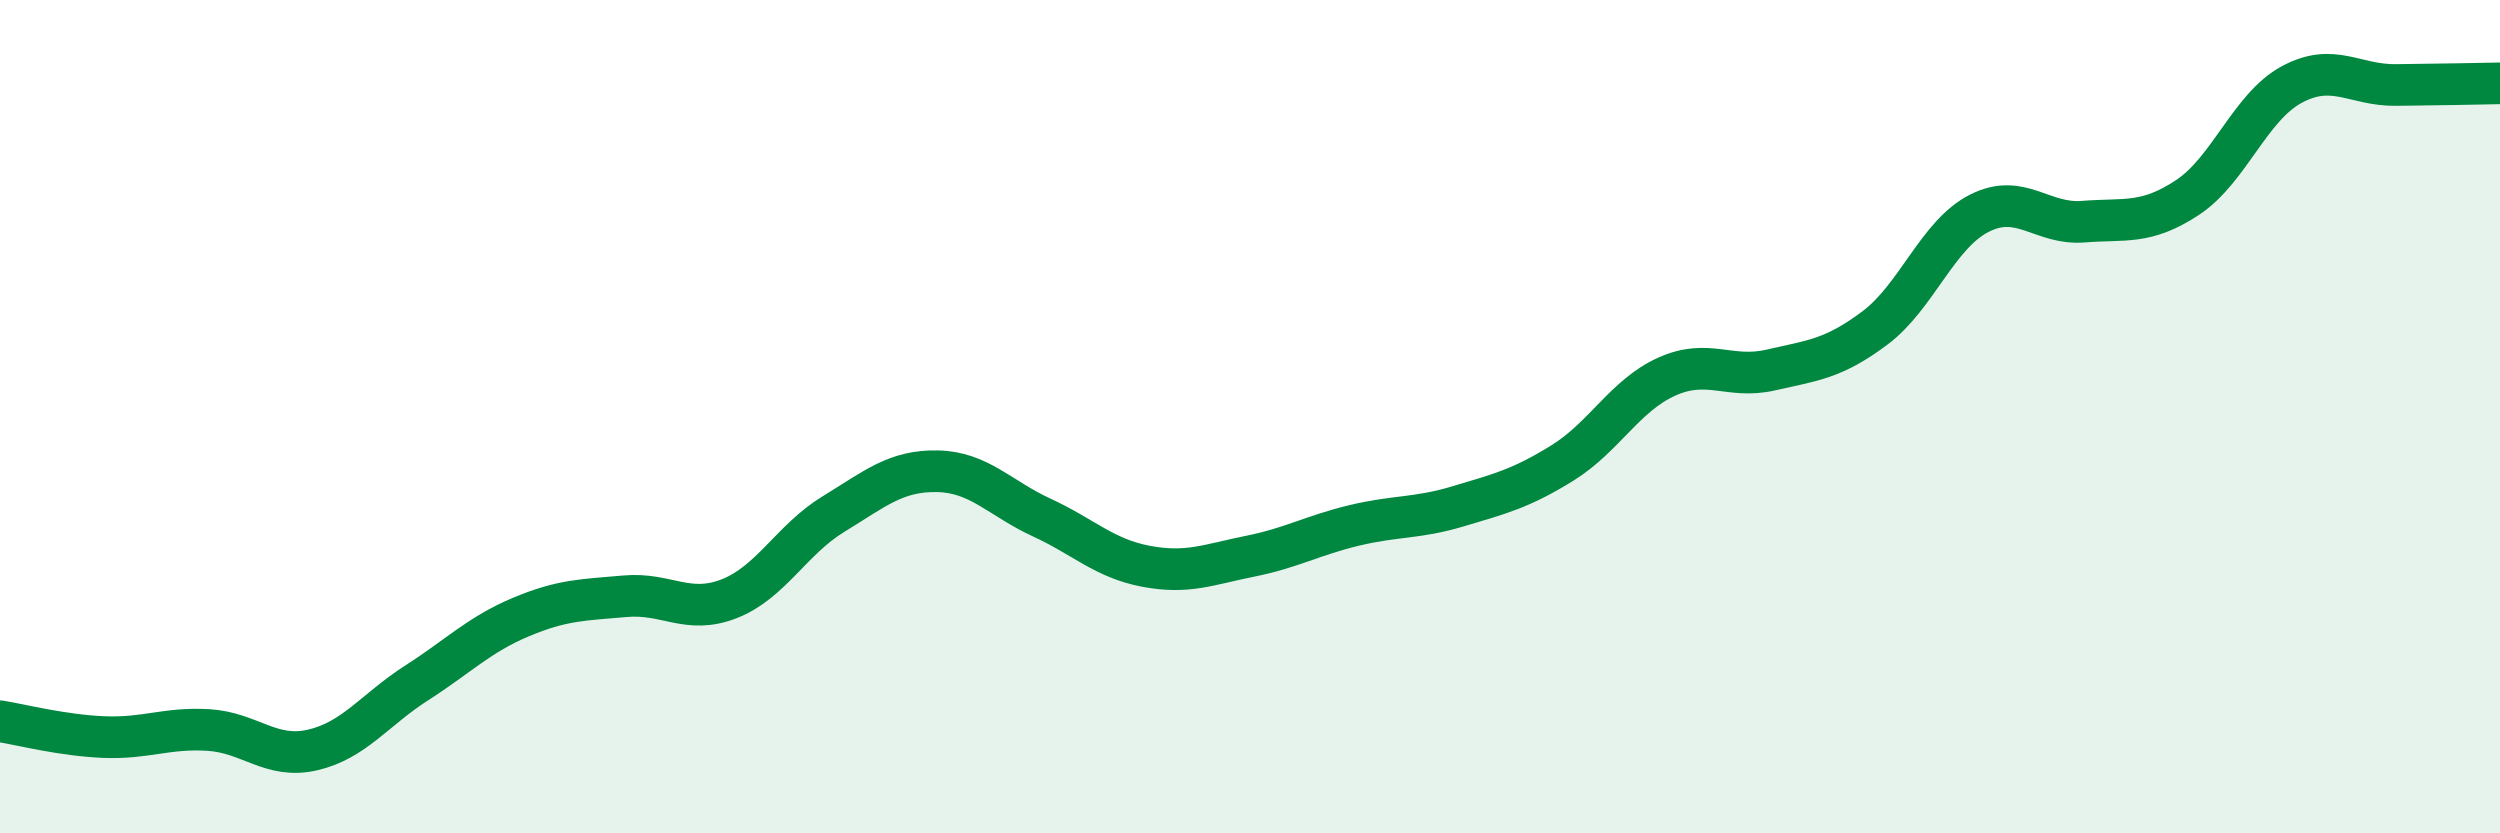
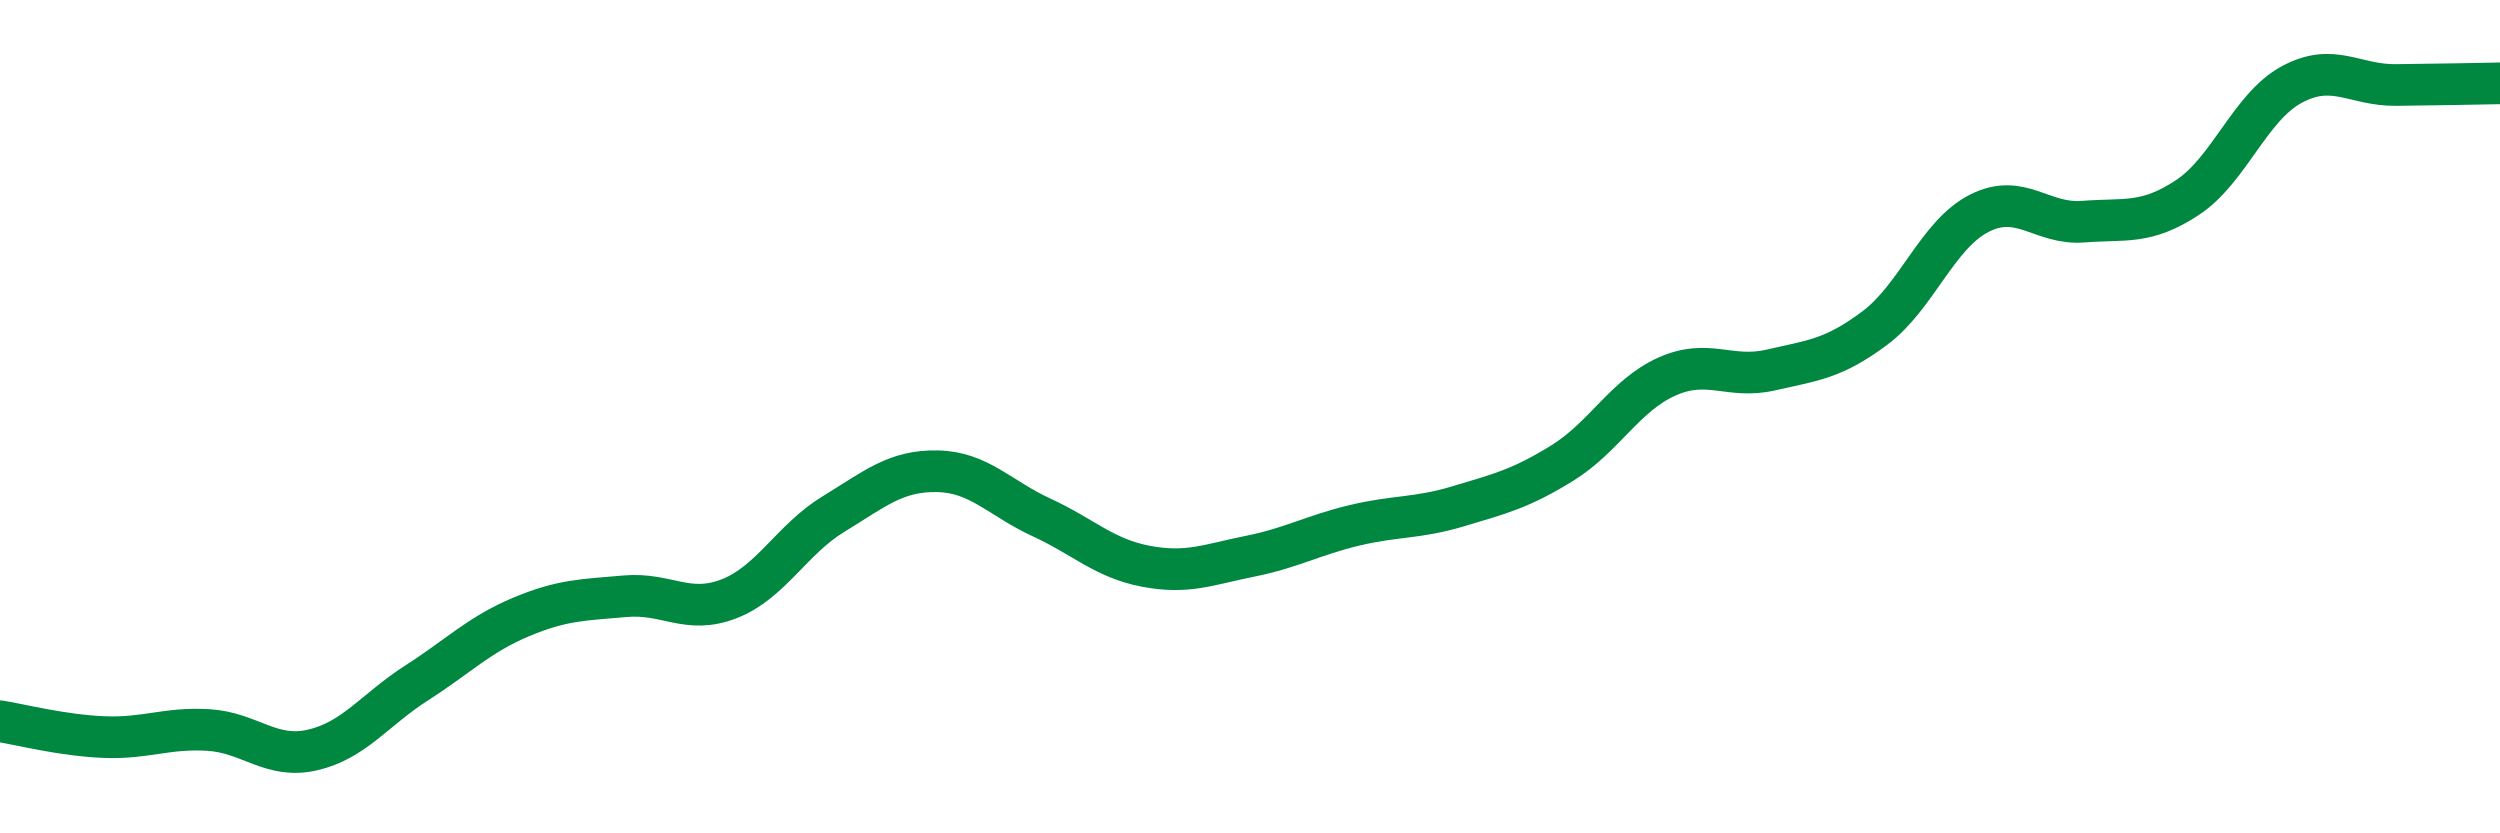
<svg xmlns="http://www.w3.org/2000/svg" width="60" height="20" viewBox="0 0 60 20">
-   <path d="M 0,17.31 C 0.5,17.39 1.5,17.65 2.5,17.69 C 3.5,17.73 4,17.46 5,17.52 C 6,17.58 6.5,18.23 7.5,18 C 8.5,17.77 9,17.03 10,16.39 C 11,15.75 11.5,15.23 12.5,14.81 C 13.5,14.39 14,14.4 15,14.31 C 16,14.22 16.5,14.76 17.5,14.37 C 18.5,13.98 19,12.95 20,12.34 C 21,11.73 21.5,11.29 22.5,11.31 C 23.5,11.33 24,11.96 25,12.42 C 26,12.88 26.5,13.4 27.5,13.59 C 28.5,13.78 29,13.55 30,13.35 C 31,13.15 31.5,12.85 32.5,12.61 C 33.5,12.37 34,12.45 35,12.15 C 36,11.85 36.5,11.73 37.5,11.11 C 38.5,10.49 39,9.49 40,9.04 C 41,8.59 41.5,9.11 42.5,8.88 C 43.5,8.65 44,8.62 45,7.87 C 46,7.12 46.5,5.63 47.5,5.12 C 48.5,4.61 49,5.4 50,5.32 C 51,5.24 51.5,5.4 52.5,4.74 C 53.5,4.08 54,2.57 55,2.03 C 56,1.49 56.5,2.05 57.5,2.04 C 58.5,2.03 59.5,2.01 60,2L60 20L0 20Z" fill="#008740" opacity="0.1" stroke-linecap="round" stroke-linejoin="round" />
  <path d="M 0,17.31 C 0.5,17.39 1.5,17.65 2.5,17.69 C 3.5,17.73 4,17.46 5,17.52 C 6,17.58 6.5,18.23 7.5,18 C 8.5,17.77 9,17.03 10,16.39 C 11,15.75 11.5,15.23 12.5,14.81 C 13.5,14.39 14,14.4 15,14.31 C 16,14.22 16.5,14.76 17.5,14.37 C 18.5,13.98 19,12.95 20,12.34 C 21,11.73 21.5,11.29 22.5,11.31 C 23.5,11.33 24,11.96 25,12.42 C 26,12.88 26.5,13.4 27.5,13.59 C 28.5,13.78 29,13.55 30,13.35 C 31,13.15 31.5,12.85 32.5,12.61 C 33.5,12.37 34,12.45 35,12.15 C 36,11.85 36.5,11.73 37.5,11.11 C 38.5,10.49 39,9.49 40,9.04 C 41,8.59 41.5,9.11 42.5,8.88 C 43.5,8.65 44,8.62 45,7.87 C 46,7.12 46.5,5.63 47.5,5.12 C 48.5,4.61 49,5.4 50,5.32 C 51,5.24 51.5,5.4 52.5,4.74 C 53.5,4.08 54,2.57 55,2.03 C 56,1.49 56.5,2.05 57.5,2.04 C 58.5,2.03 59.5,2.01 60,2" stroke="#008740" stroke-width="1" fill="none" stroke-linecap="round" stroke-linejoin="round" />
</svg>